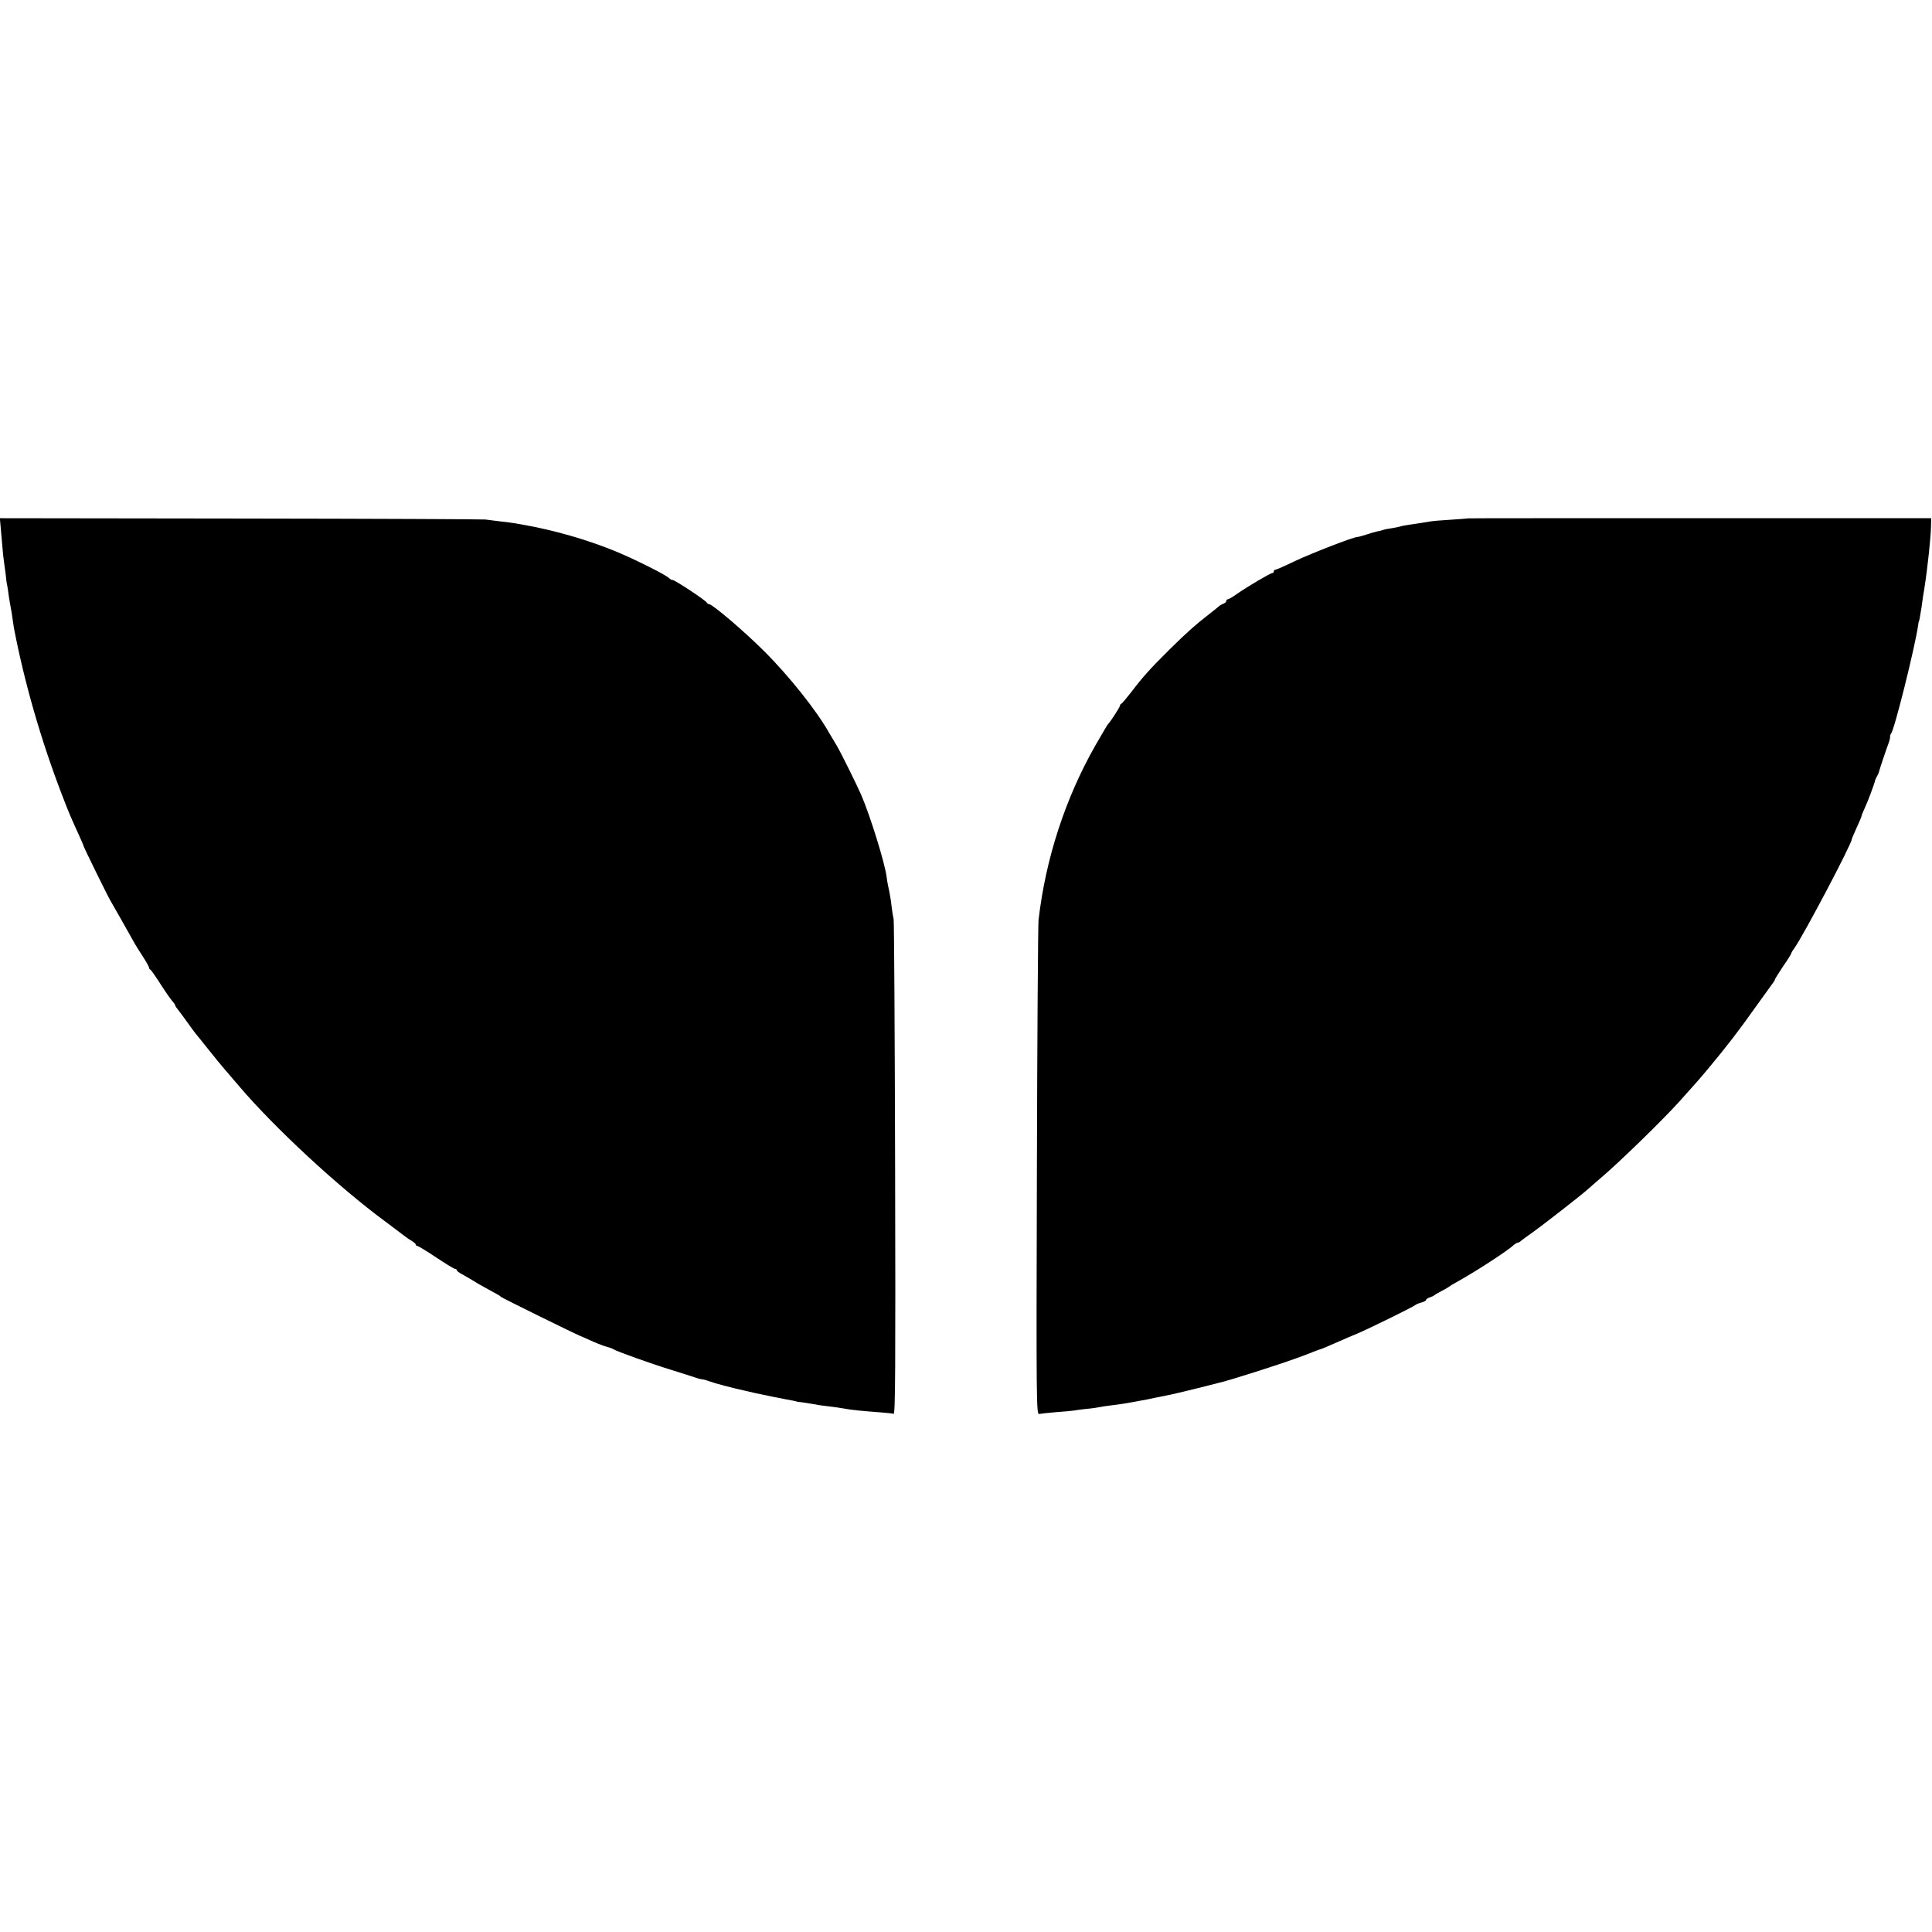
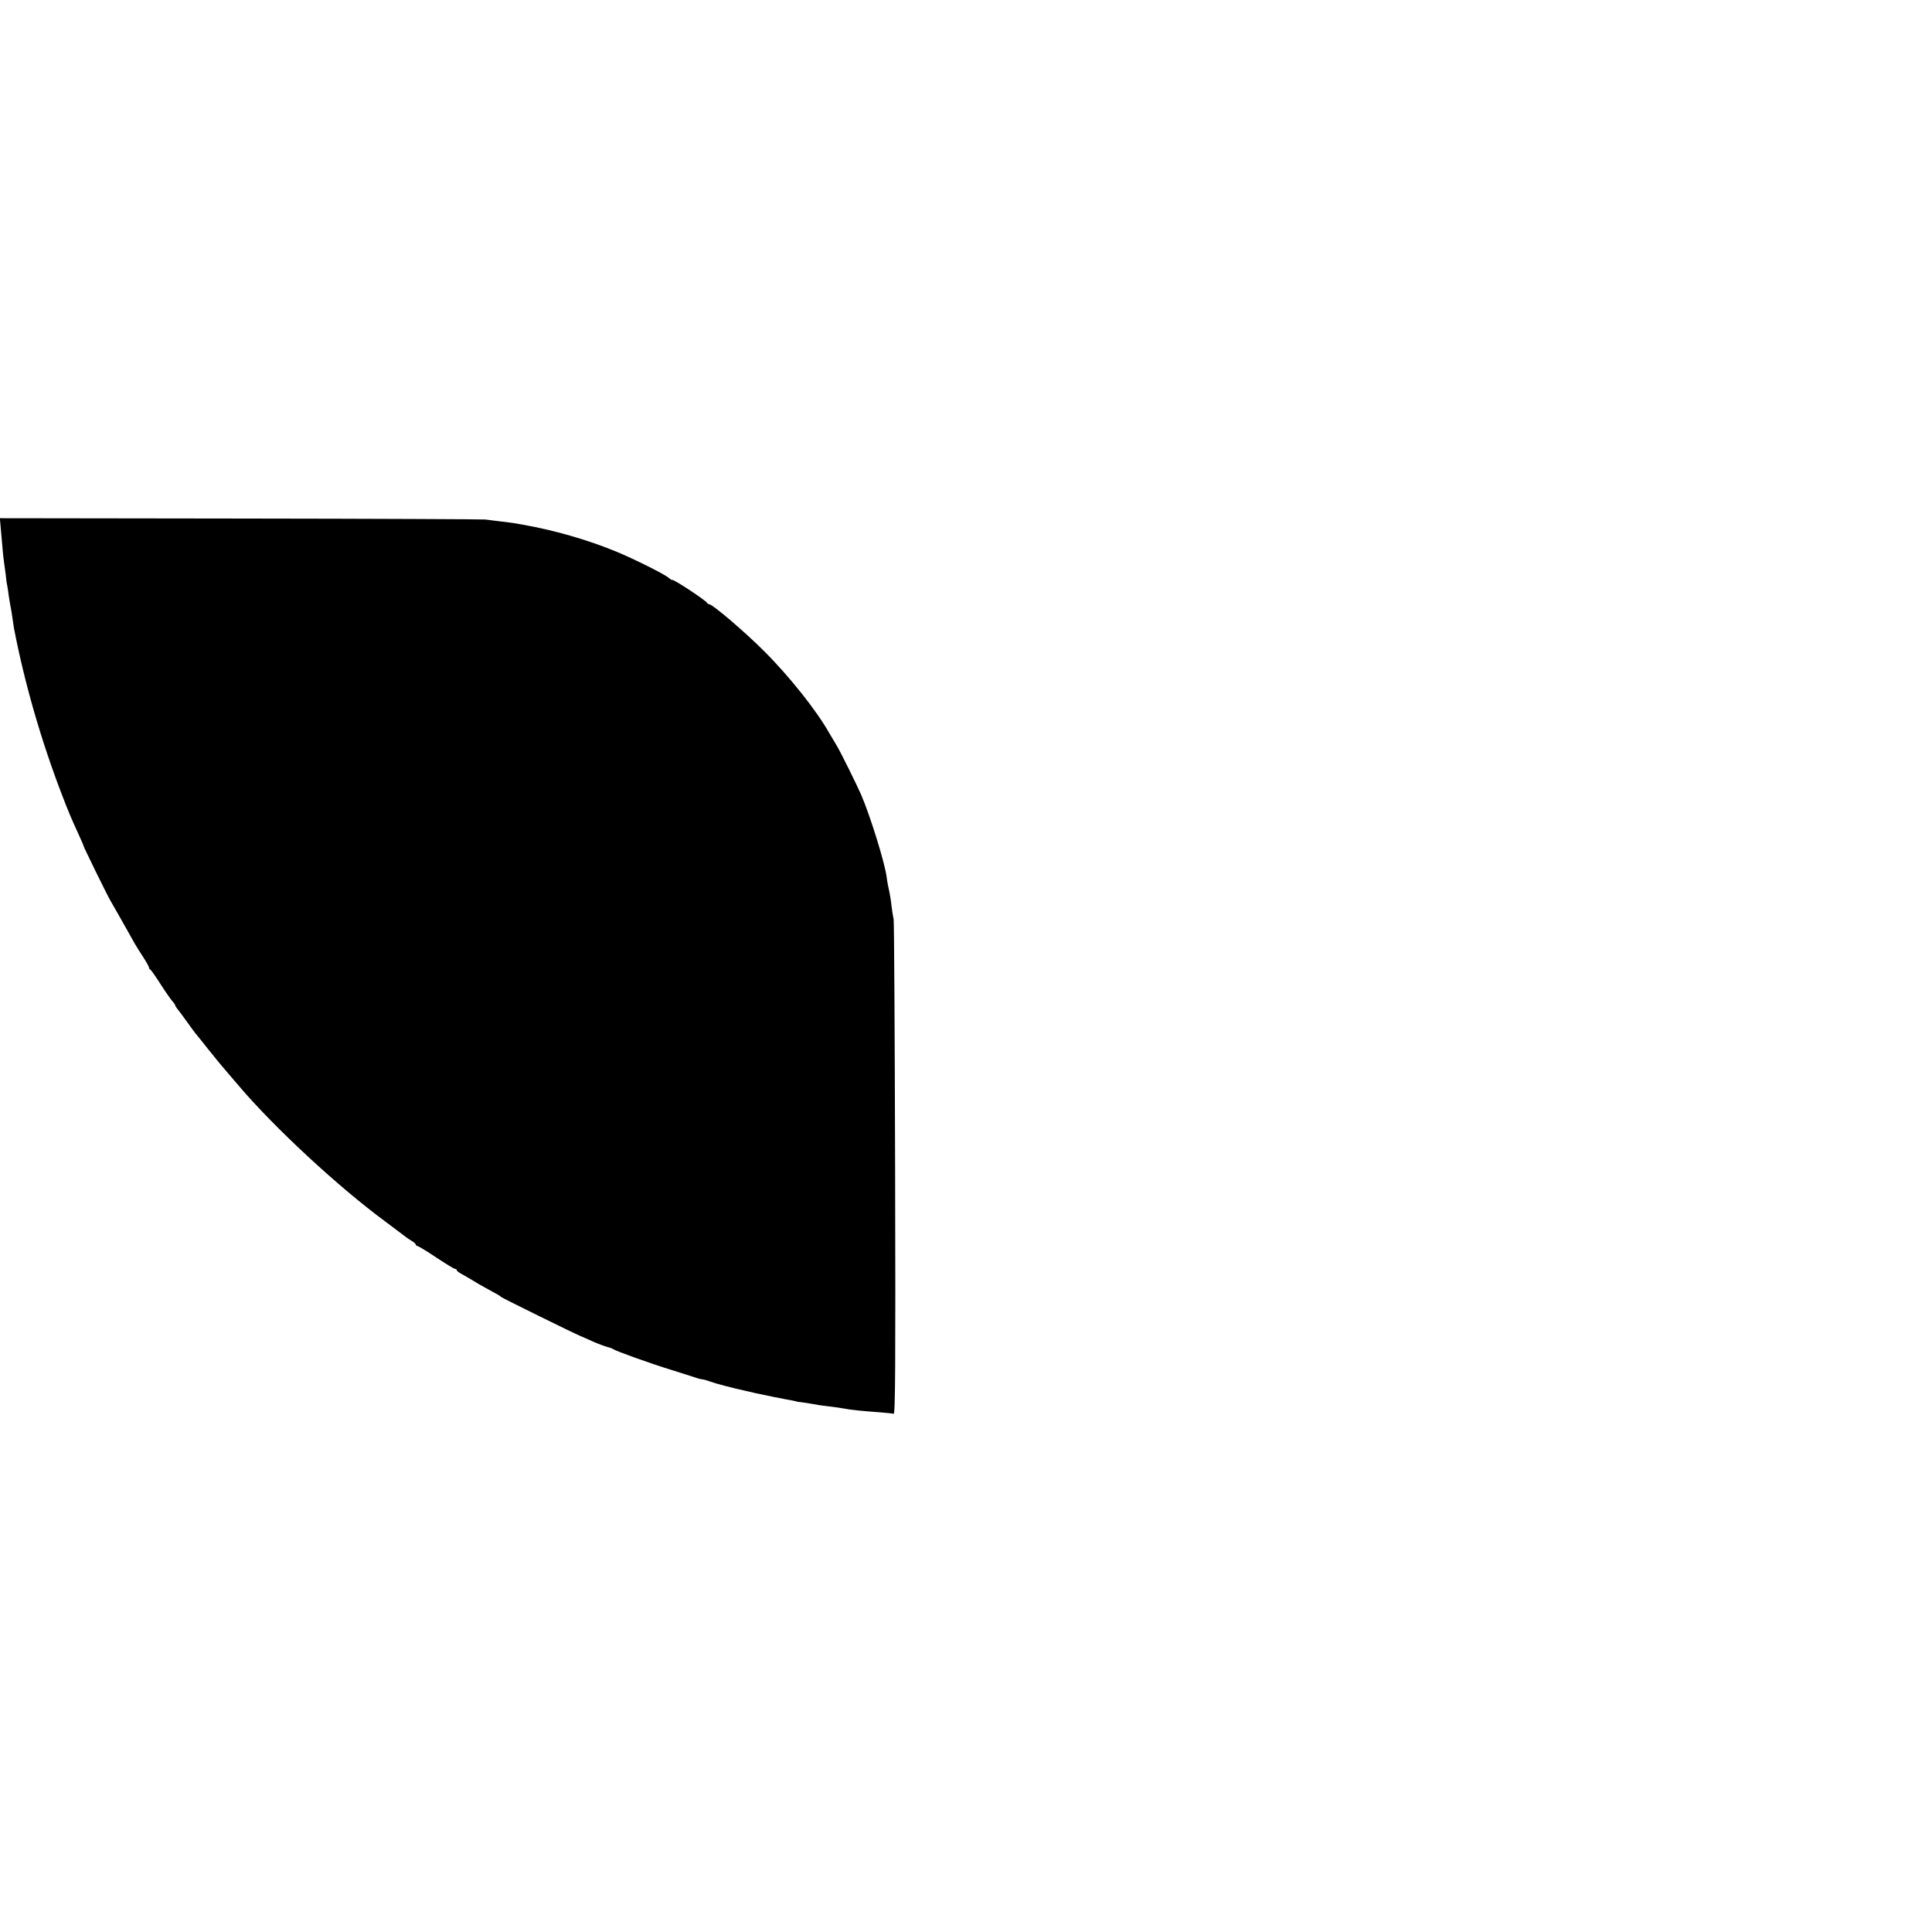
<svg xmlns="http://www.w3.org/2000/svg" version="1.0" width="1180pt" height="1180pt" viewBox="0 0 1180 1180" preserveAspectRatio="xMidYMid meet">
  <g transform="translate(0,1180) scale(0.1,-0.1)" fill="#000000" stroke="none">
    <path d="M5 8570 c3 -36 8 -87 10 -114 2 -27 6 -65 9 -85 3 -20 8 -56 11 -81 2 -25 6 -54 9 -65 2 -11 7 -42 10 -68 4 -27 10 -59 12 -70 3 -12 7 -40 10 -62 3 -22 7 -49 9 -60 64 -334 166 -687 291 -1013 45 -117 56 -143 105 -250 16 -35 29 -65 29 -68 0 -6 144 -300 164 -334 12 -20 99 -174 150 -265 6 -11 28 -46 49 -78 20 -31 37 -61 37 -66 0 -5 3 -11 8 -13 4 -1 32 -41 62 -88 30 -47 63 -94 72 -104 10 -11 18 -23 18 -26 0 -4 8 -16 18 -28 9 -11 35 -46 57 -77 22 -31 45 -62 50 -68 6 -7 41 -50 78 -97 37 -47 85 -105 107 -130 21 -25 56 -65 77 -90 216 -255 611 -621 898 -832 44 -33 91 -68 105 -79 14 -11 37 -28 53 -37 15 -9 27 -20 27 -24 0 -4 4 -8 9 -8 5 0 57 -31 115 -70 57 -38 110 -70 115 -70 6 0 11 -4 11 -8 0 -5 15 -16 33 -25 17 -10 46 -26 62 -36 17 -11 52 -32 79 -46 83 -45 91 -50 96 -56 5 -6 444 -222 485 -239 11 -4 46 -20 77 -34 32 -14 70 -28 85 -32 16 -4 33 -10 38 -14 17 -12 225 -87 365 -130 74 -23 142 -45 150 -48 8 -3 23 -6 32 -7 9 -1 30 -7 45 -13 25 -10 143 -41 213 -56 14 -3 43 -10 65 -15 40 -9 178 -37 225 -45 14 -3 25 -5 25 -6 0 -1 16 -3 35 -5 19 -3 51 -8 70 -11 19 -4 44 -8 55 -9 51 -6 117 -15 137 -19 25 -6 103 -14 213 -22 39 -3 76 -7 83 -9 10 -4 12 276 9 1493 -2 823 -6 1511 -9 1527 -4 17 -9 50 -12 75 -5 46 -11 81 -23 135 -3 17 -7 39 -8 50 -11 86 -100 372 -155 500 -30 68 -124 258 -149 300 -17 28 -38 63 -47 79 -75 134 -246 349 -399 501 -116 116 -314 285 -334 285 -5 0 -11 4 -13 8 -5 14 -204 145 -212 140 -2 -2 -12 4 -22 13 -25 22 -215 117 -325 162 -170 70 -379 130 -564 162 -16 3 -39 7 -50 9 -11 2 -49 7 -85 11 -36 4 -78 10 -95 12 -16 2 -691 5 -1498 6 l-1468 2 6 -65z" />
-     <path d="M8967 8634 c-1 -1 -47 -4 -102 -8 -55 -3 -113 -8 -130 -11 -69 -11 -92 -15 -130 -20 -22 -3 -46 -8 -54 -11 -8 -2 -30 -7 -50 -10 -20 -3 -43 -7 -51 -10 -8 -3 -26 -8 -40 -10 -14 -3 -44 -12 -68 -20 -23 -7 -47 -14 -53 -14 -23 0 -274 -97 -378 -146 -62 -30 -117 -54 -122 -54 -5 0 -9 -4 -9 -10 0 -5 -4 -10 -9 -10 -12 0 -154 -84 -214 -126 -26 -19 -52 -34 -57 -34 -6 0 -10 -5 -10 -10 0 -6 -8 -13 -17 -17 -10 -3 -25 -12 -33 -20 -8 -7 -33 -27 -55 -44 -78 -60 -140 -115 -240 -214 -121 -120 -164 -168 -234 -260 -30 -38 -57 -71 -62 -73 -5 -2 -9 -8 -9 -13 0 -8 -58 -97 -70 -109 -6 -5 -19 -28 -81 -135 -182 -320 -303 -690 -346 -1065 -3 -30 -8 -722 -10 -1537 -4 -1418 -3 -1482 14 -1479 10 2 56 7 103 11 47 3 96 8 110 10 14 3 48 7 75 10 28 2 61 7 75 10 14 3 43 7 65 10 68 8 109 15 135 20 14 3 41 8 60 11 19 3 55 10 80 16 25 5 59 12 75 15 38 6 334 79 395 98 224 68 405 129 500 168 14 6 30 11 35 13 11 2 69 27 130 54 22 10 68 30 103 44 75 32 340 162 356 175 6 5 23 12 39 16 15 4 27 11 27 15 0 5 10 12 23 16 12 4 24 9 27 13 3 3 23 15 45 26 22 11 42 23 45 26 3 3 27 18 55 33 113 63 307 189 343 224 7 6 17 12 22 12 5 0 15 6 22 13 7 6 36 27 63 46 56 39 304 232 340 265 13 11 47 41 76 66 115 97 375 350 484 470 111 123 128 143 178 203 121 145 187 232 290 377 53 74 101 140 106 147 6 7 11 15 11 19 0 4 23 40 50 81 28 40 50 76 50 79 0 3 8 18 19 32 59 84 351 638 351 666 0 3 14 35 30 71 17 36 30 68 30 72 0 4 9 25 19 47 18 38 60 149 64 171 2 6 7 17 12 25 5 8 10 20 11 25 1 9 47 145 62 185 3 8 6 22 6 30 0 8 3 17 6 20 19 16 148 535 166 665 1 11 3 20 4 20 2 0 7 29 16 85 3 25 8 54 9 65 2 11 6 36 9 55 19 121 39 310 40 375 l1 50 -1413 0 c-778 0 -1414 0 -1415 -1z" />
  </g>
</svg>